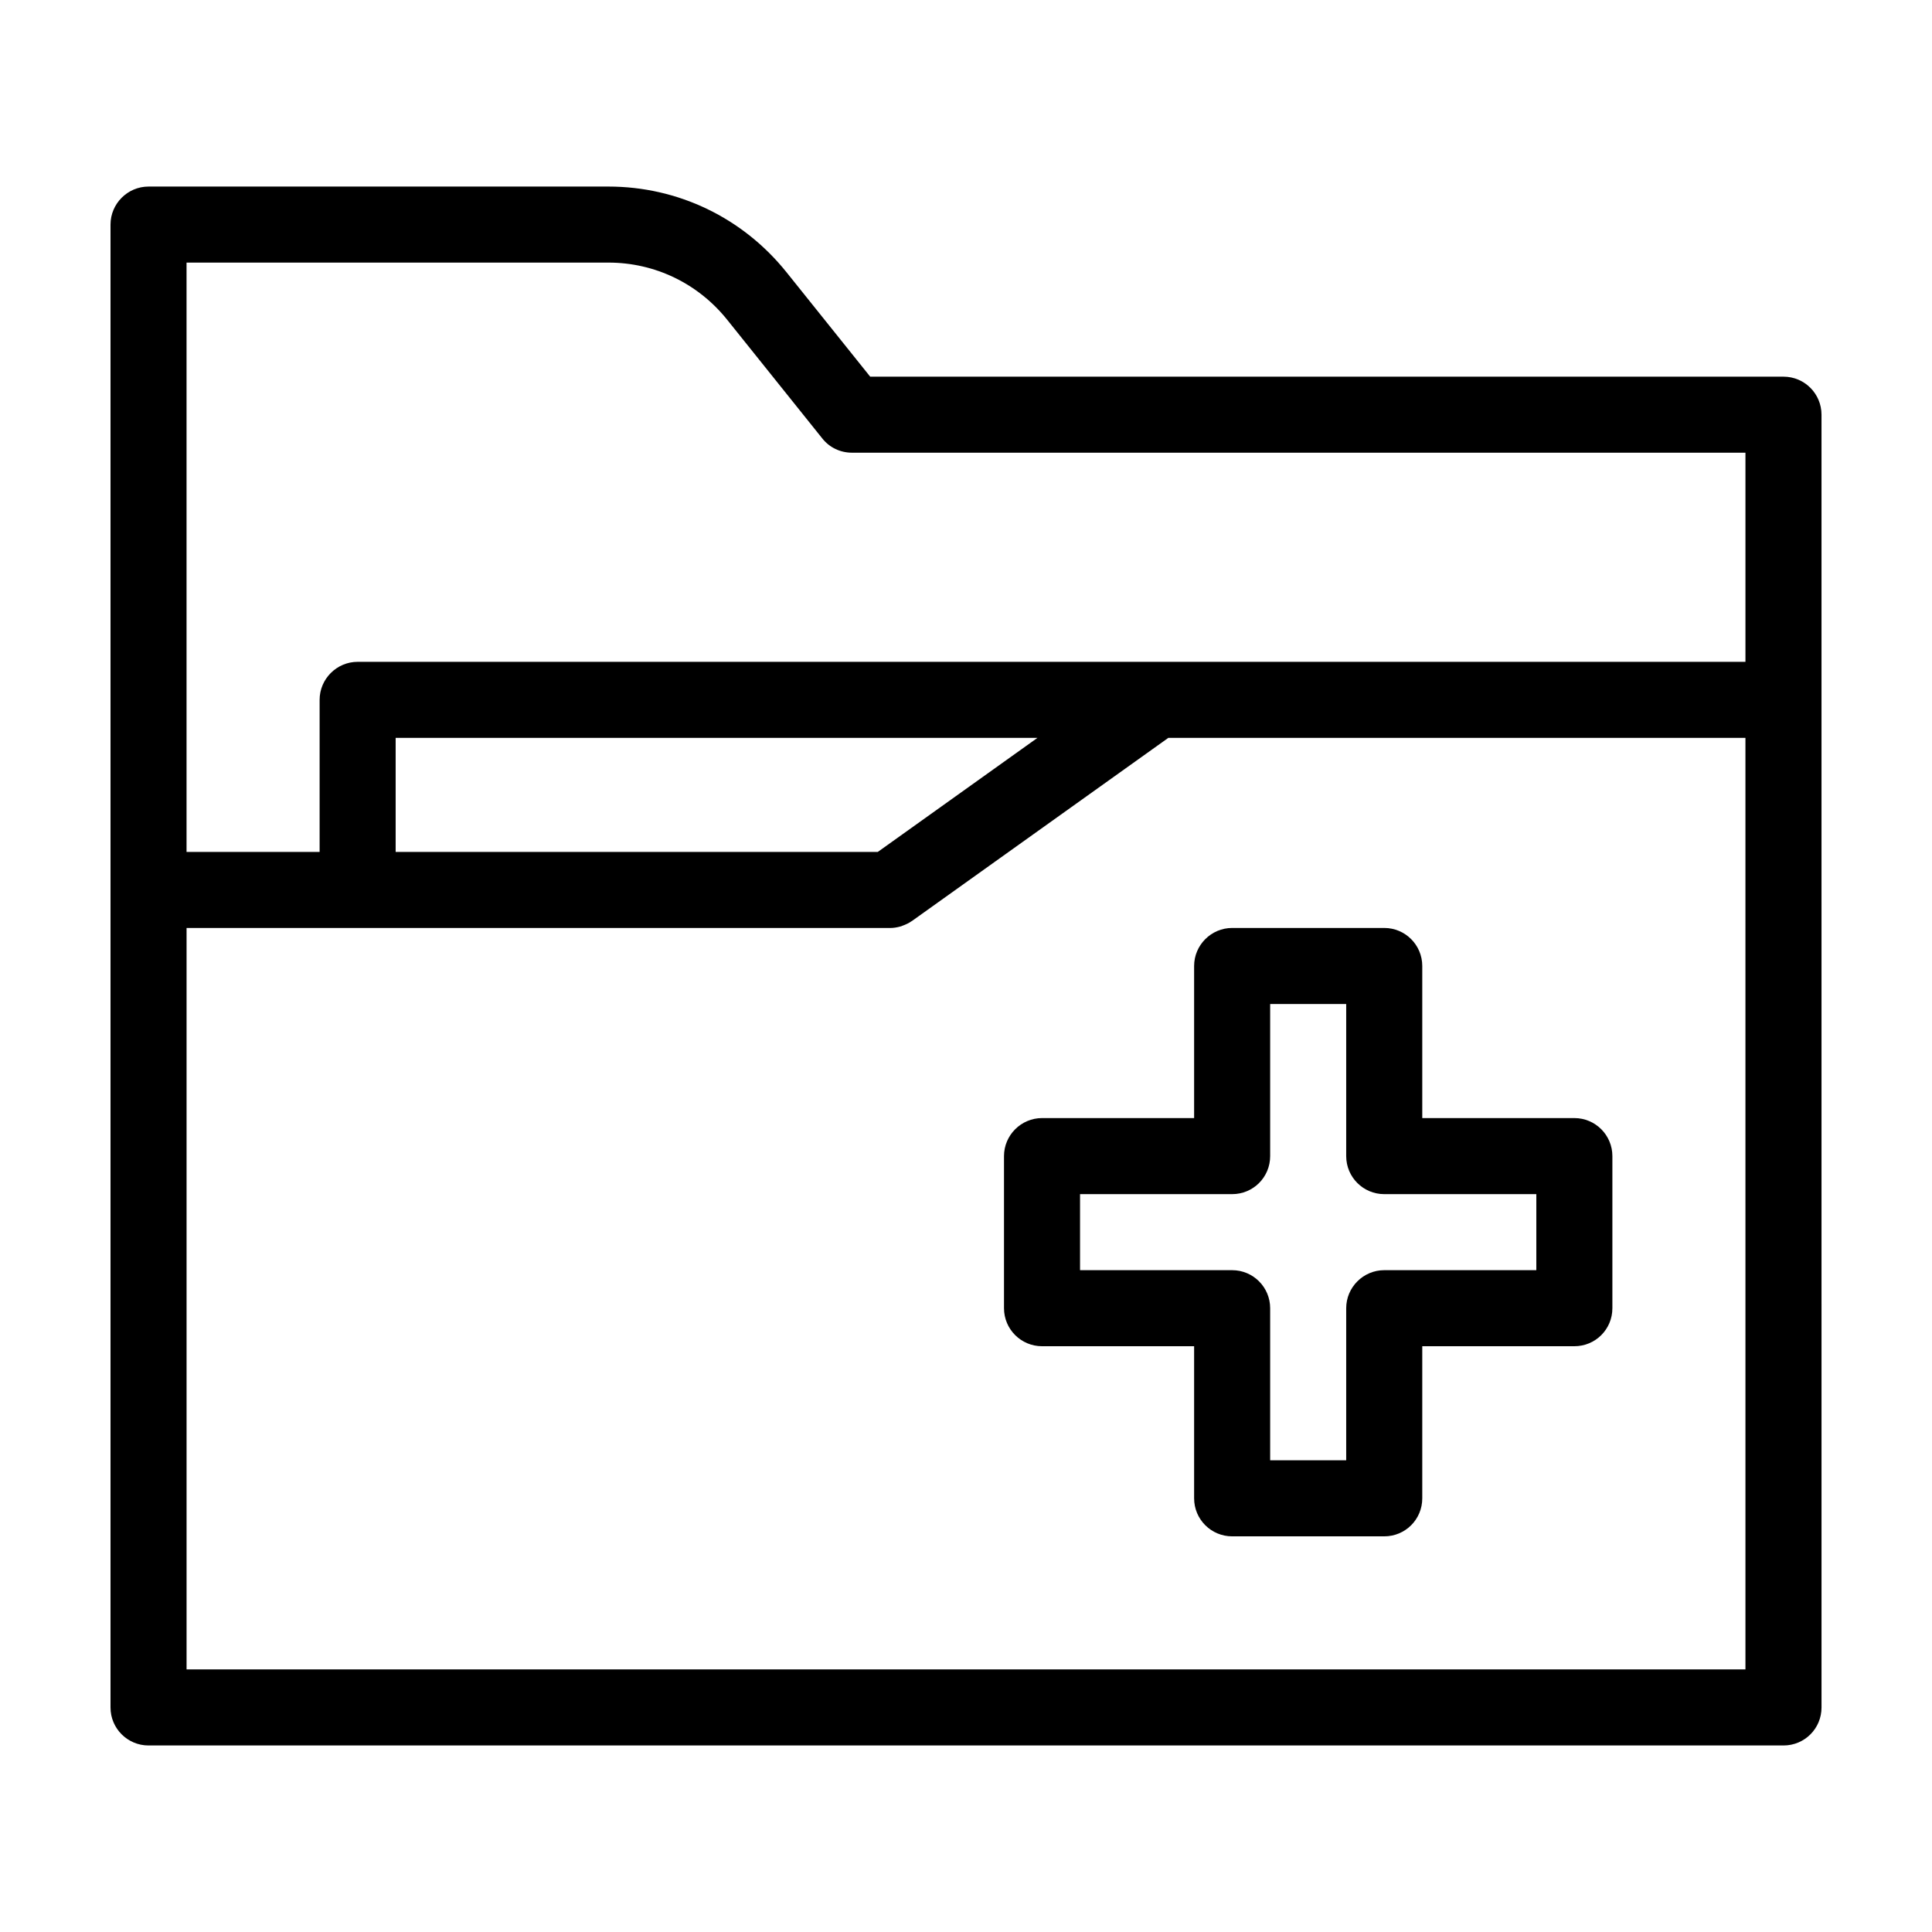
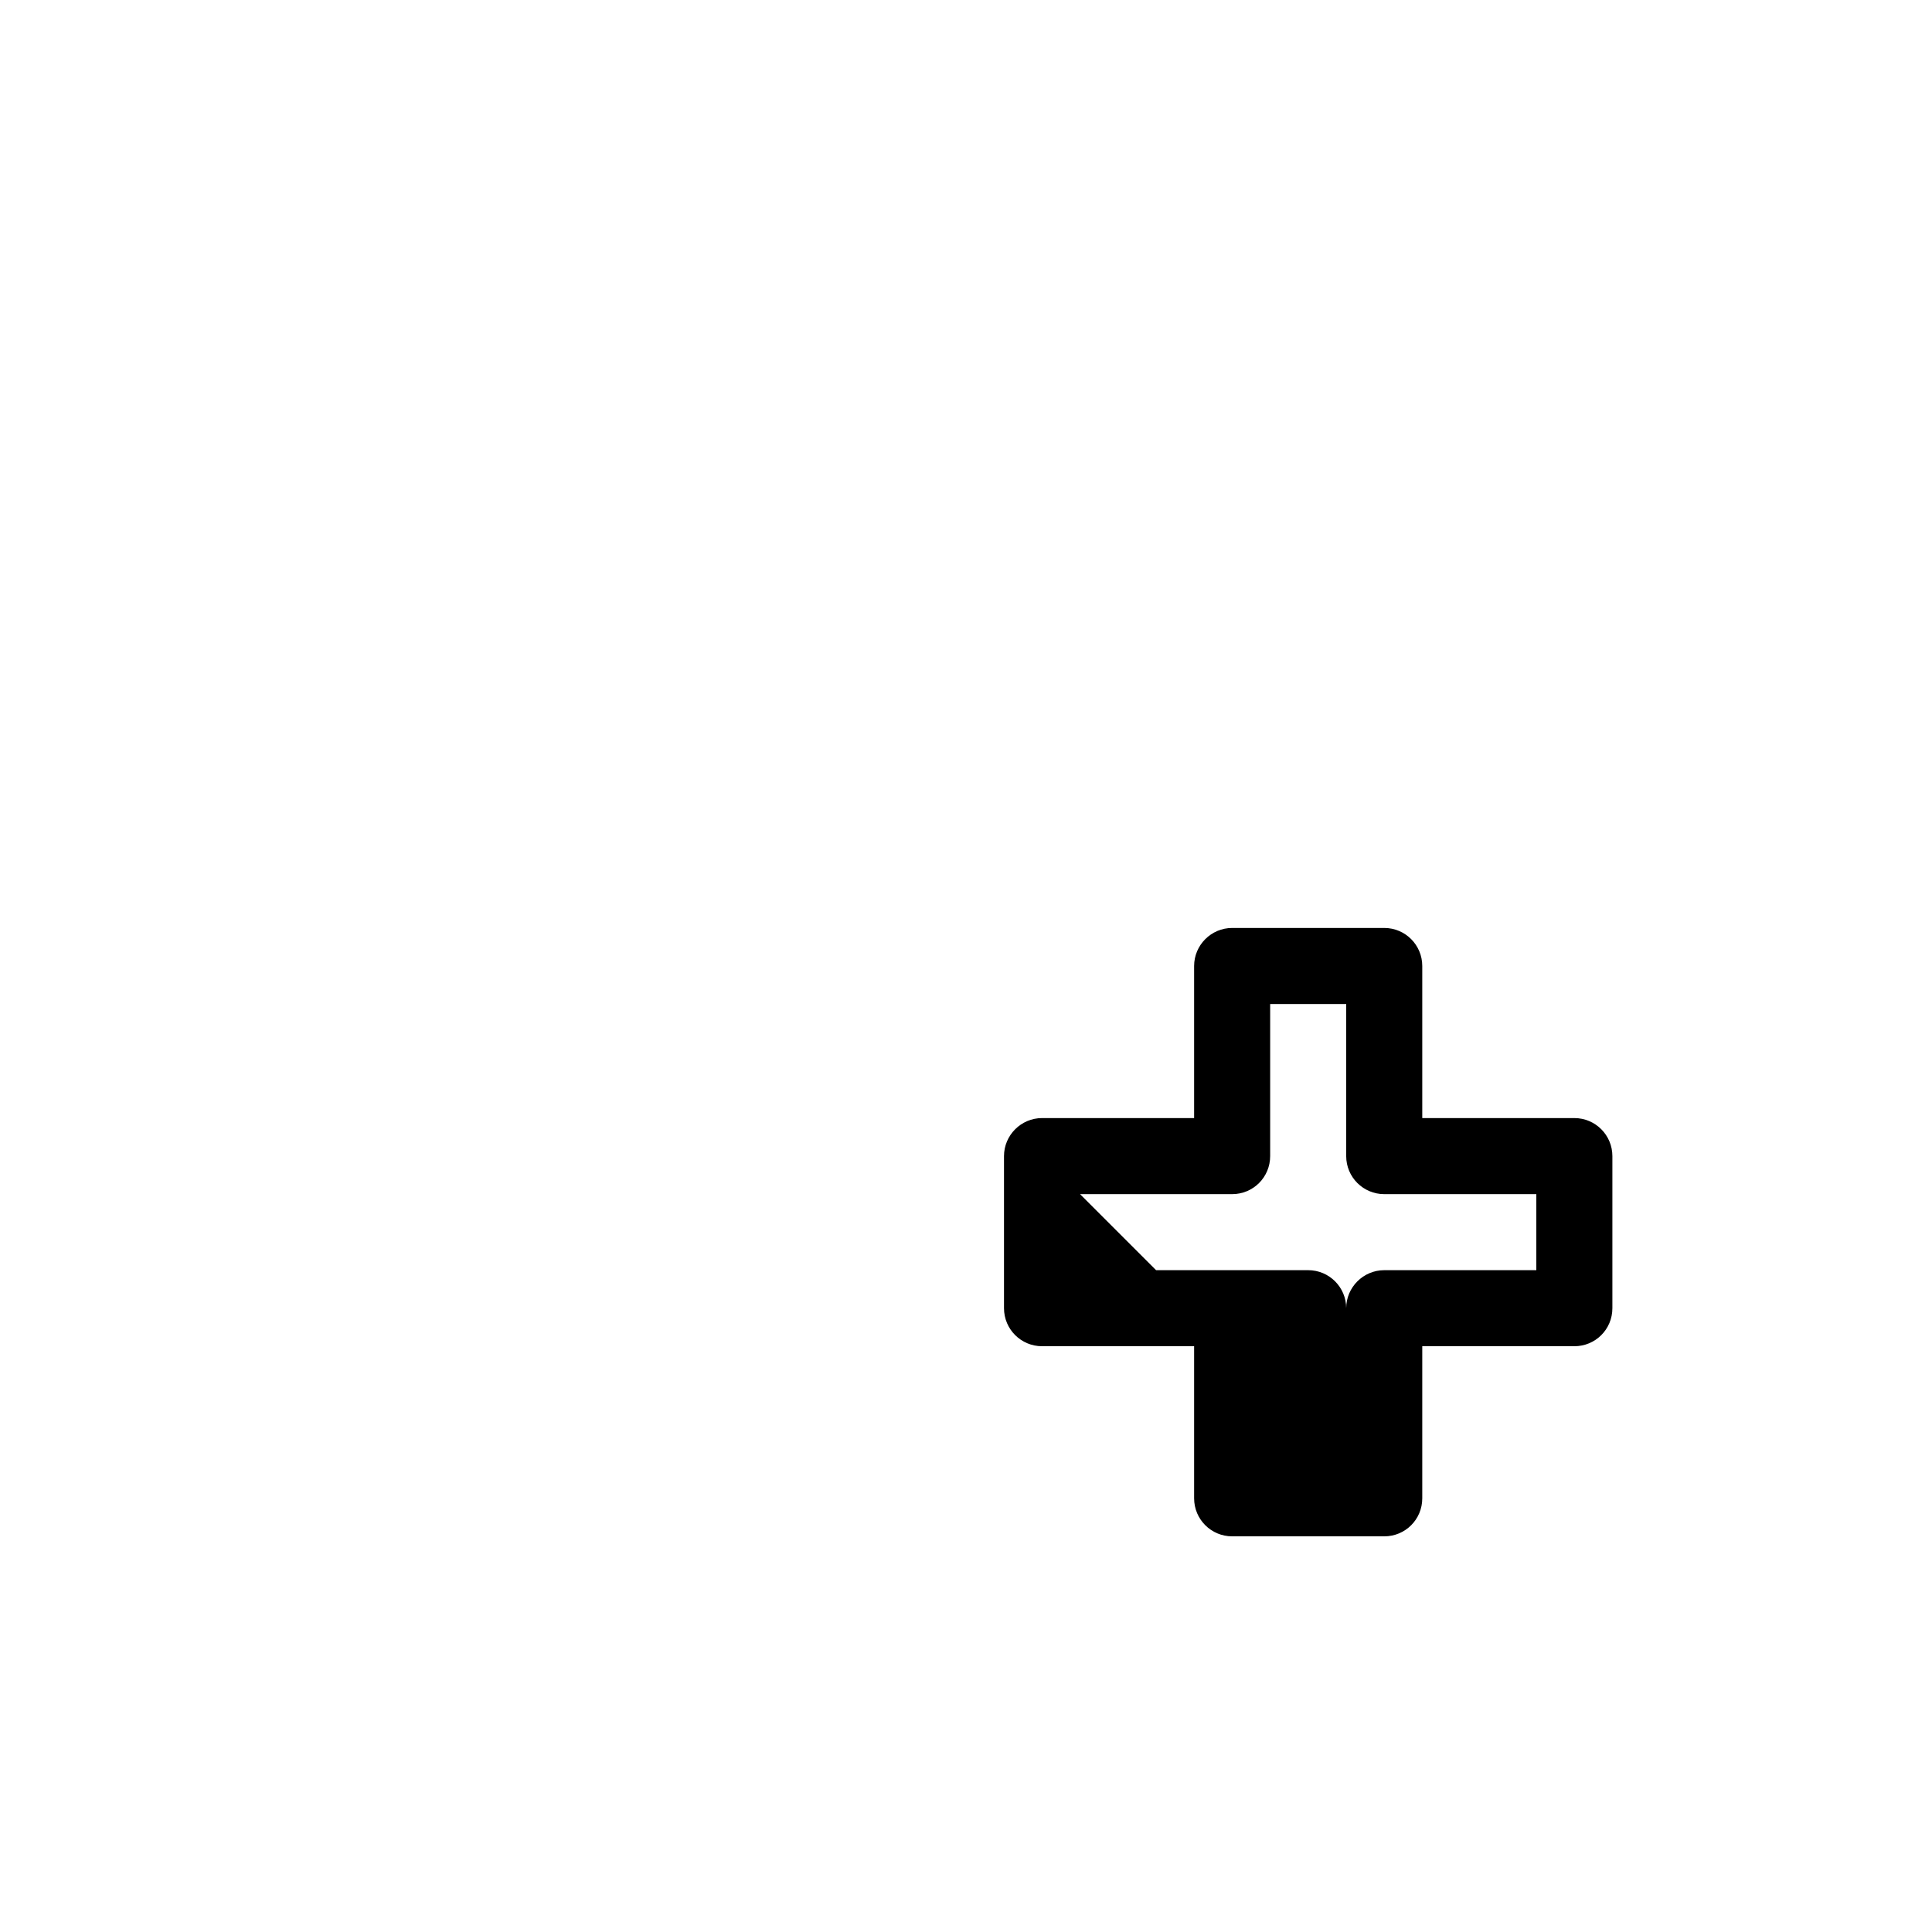
<svg xmlns="http://www.w3.org/2000/svg" fill="#000000" width="800px" height="800px" version="1.1" viewBox="144 144 512 512">
  <g>
-     <path d="m616.64 243.82h-242.03l-22.168-27.66c-11.535-14.406-28.715-22.719-47.207-22.719h-121.87c-5.543 0-10.078 4.535-10.078 10.078v392.97c0 5.594 4.535 10.078 10.078 10.078h433.28c5.594 0 10.078-4.484 10.078-10.078l-0.004-267.02v-75.57c0-5.543-4.481-10.078-10.074-10.078zm-10.078 342.59h-413.12v-196.48h186.41c0.957 0 1.863-0.152 2.769-0.402 0.203-0.051 0.352-0.102 0.555-0.203 0.855-0.301 1.715-0.707 2.418-1.211 0.051 0 0.051-0.051 0.102-0.051l67.914-48.512h152.95zm-229.94-216.64h-127.77v-30.23h170.09zm73.758-50.379h-211.6c-5.543 0-10.078 4.535-10.078 10.078v40.305l-35.266-0.004v-156.18h111.8c12.344 0 23.781 5.543 31.488 15.164l25.191 31.438c1.91 2.418 4.781 3.777 7.856 3.777h236.79v55.418z" />
-     <path d="m410.07 450.38v40.305c0 5.594 4.535 10.078 10.078 10.078h40.305v40.305c0 5.594 4.535 10.078 10.078 10.078h40.305c5.594 0 10.078-4.484 10.078-10.078v-40.305h40.305c5.594 0 10.078-4.484 10.078-10.078v-40.305c0-5.543-4.484-10.078-10.078-10.078h-40.305v-40.305c0-5.543-4.484-10.078-10.078-10.078h-40.305c-5.543 0-10.078 4.535-10.078 10.078v40.305h-40.305c-5.543 0.004-10.078 4.535-10.078 10.078zm20.152 10.078h40.305c5.594 0 10.078-4.484 10.078-10.078v-40.305h20.152v40.305c0 5.594 4.535 10.078 10.078 10.078h40.305v20.152h-40.305c-5.543 0-10.078 4.535-10.078 10.078v40.305h-20.152v-40.305c0-5.543-4.484-10.078-10.078-10.078h-40.305z" />
+     <path d="m410.07 450.38v40.305c0 5.594 4.535 10.078 10.078 10.078h40.305v40.305c0 5.594 4.535 10.078 10.078 10.078h40.305c5.594 0 10.078-4.484 10.078-10.078v-40.305h40.305c5.594 0 10.078-4.484 10.078-10.078v-40.305c0-5.543-4.484-10.078-10.078-10.078h-40.305v-40.305c0-5.543-4.484-10.078-10.078-10.078h-40.305c-5.543 0-10.078 4.535-10.078 10.078v40.305h-40.305c-5.543 0.004-10.078 4.535-10.078 10.078zm20.152 10.078h40.305c5.594 0 10.078-4.484 10.078-10.078v-40.305h20.152v40.305c0 5.594 4.535 10.078 10.078 10.078h40.305v20.152h-40.305c-5.543 0-10.078 4.535-10.078 10.078v40.305v-40.305c0-5.543-4.484-10.078-10.078-10.078h-40.305z" />
  </g>
</svg>